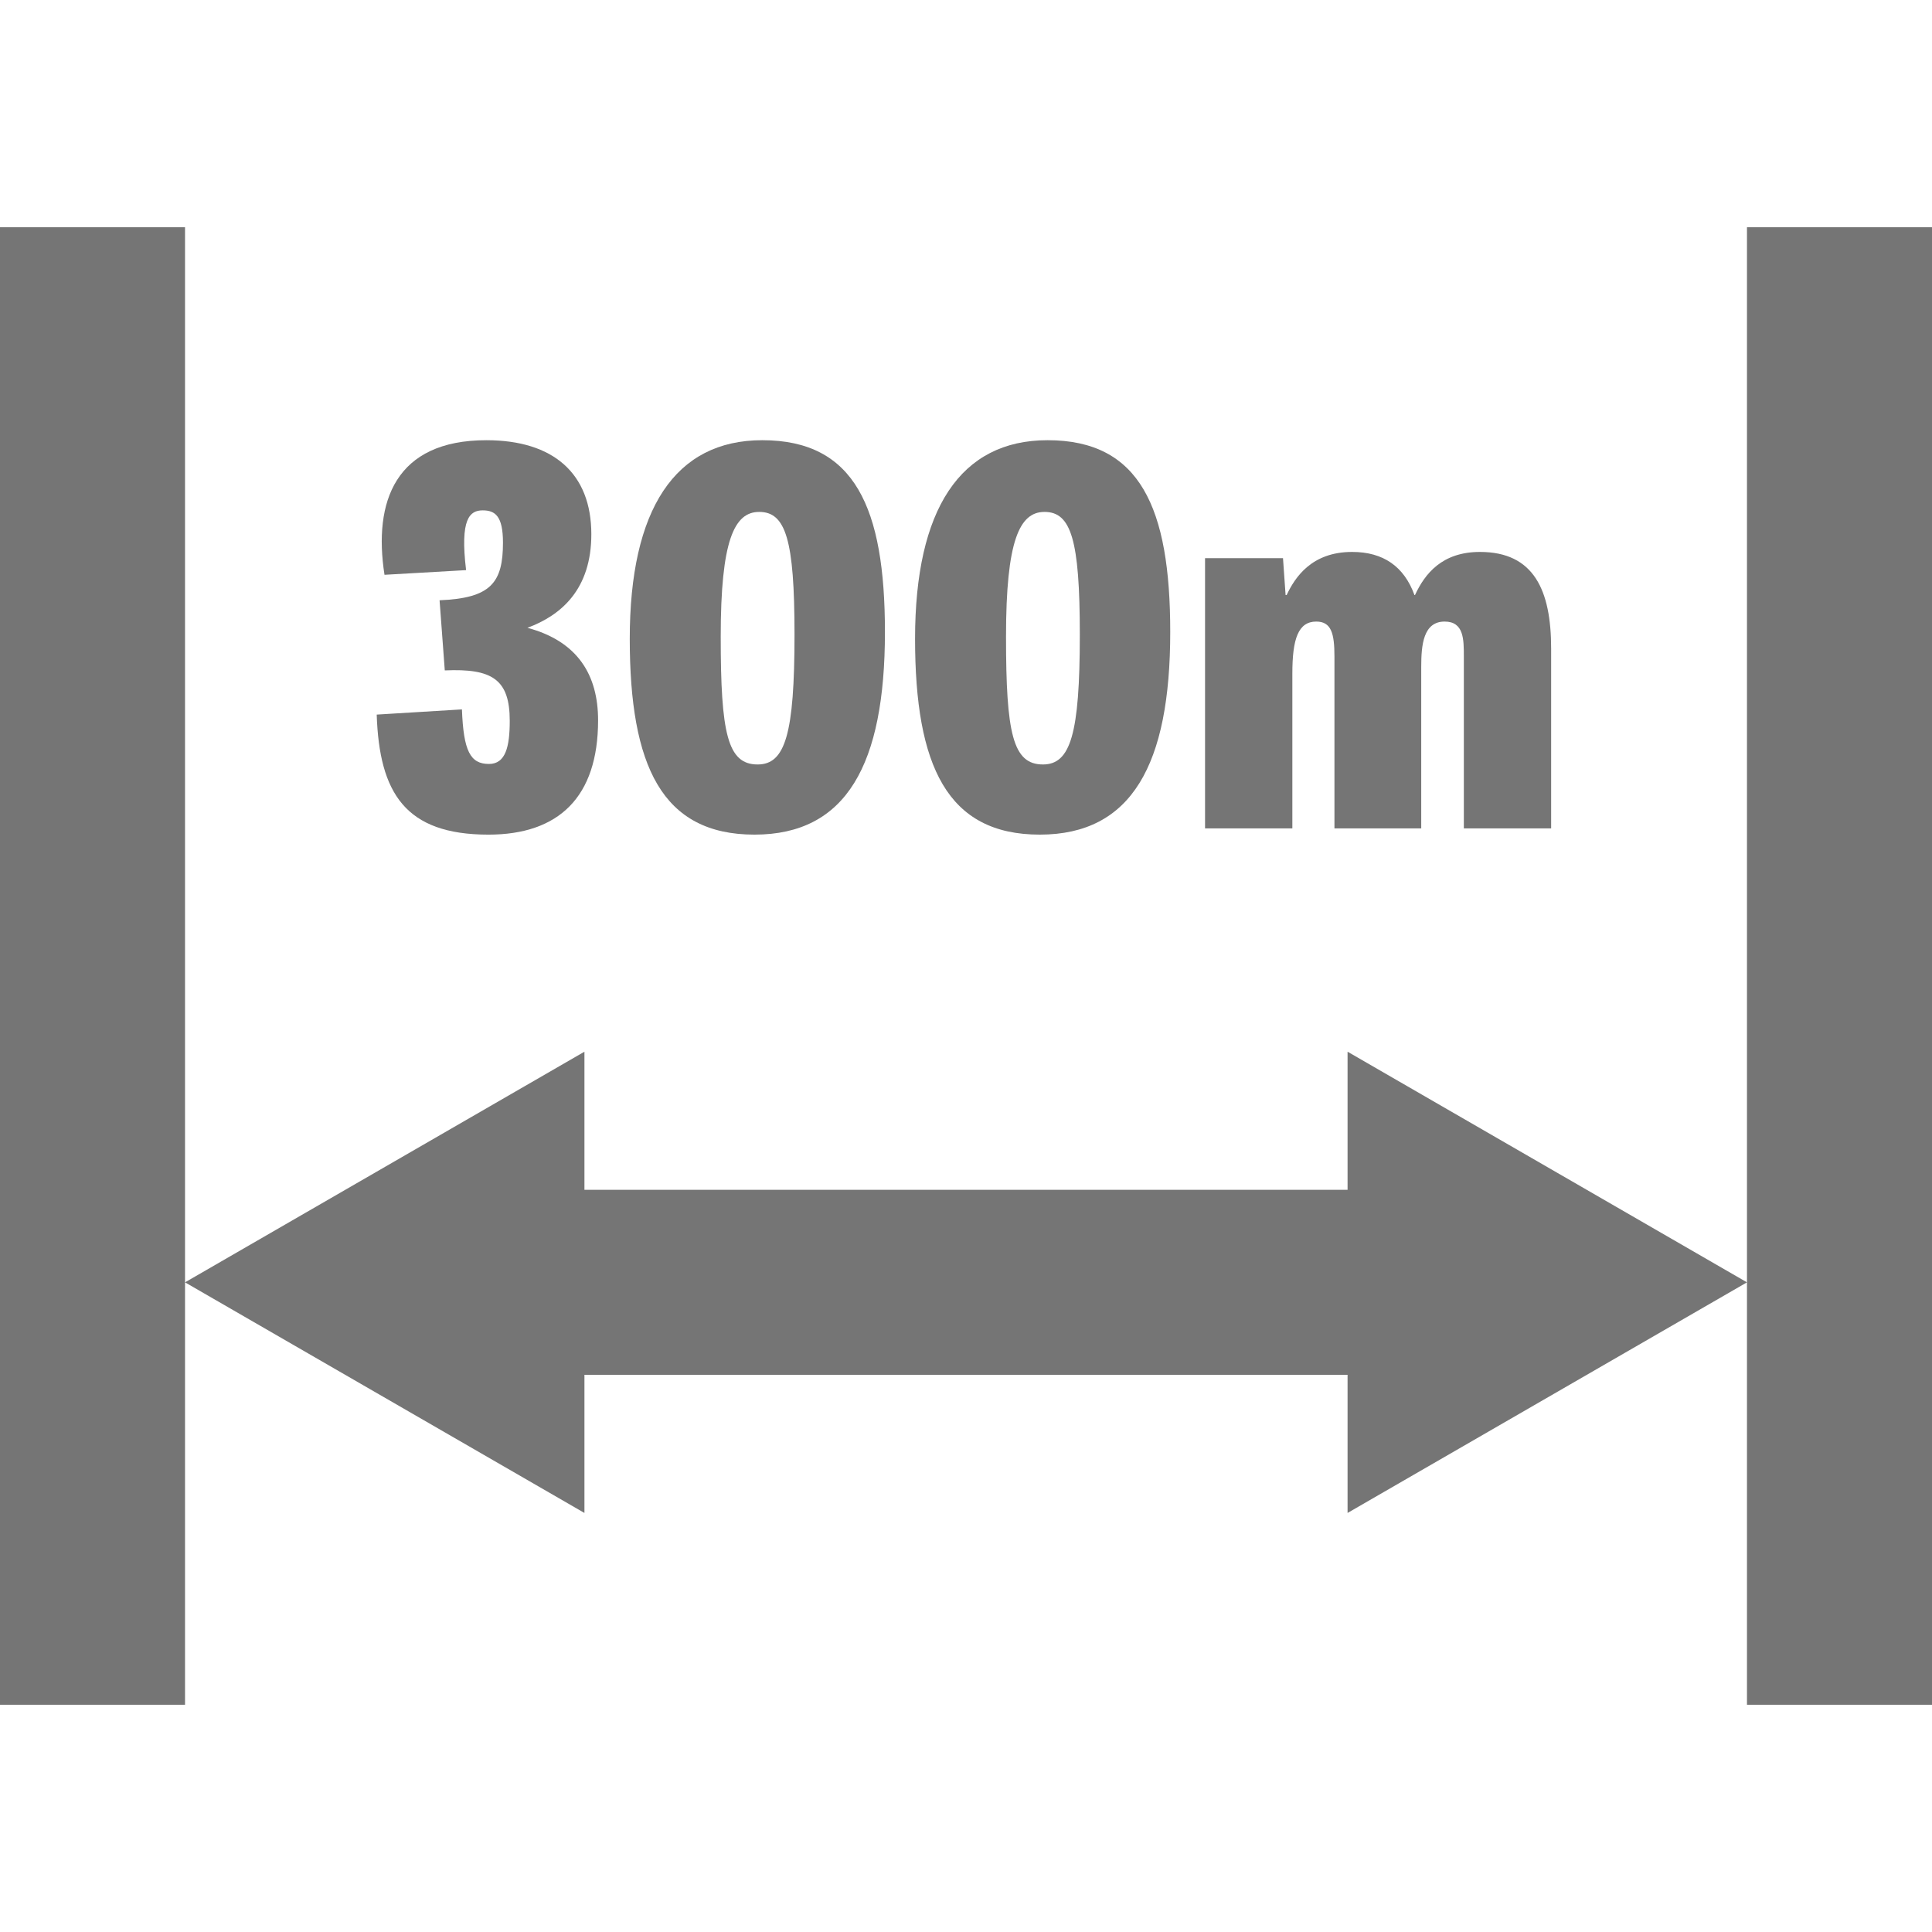
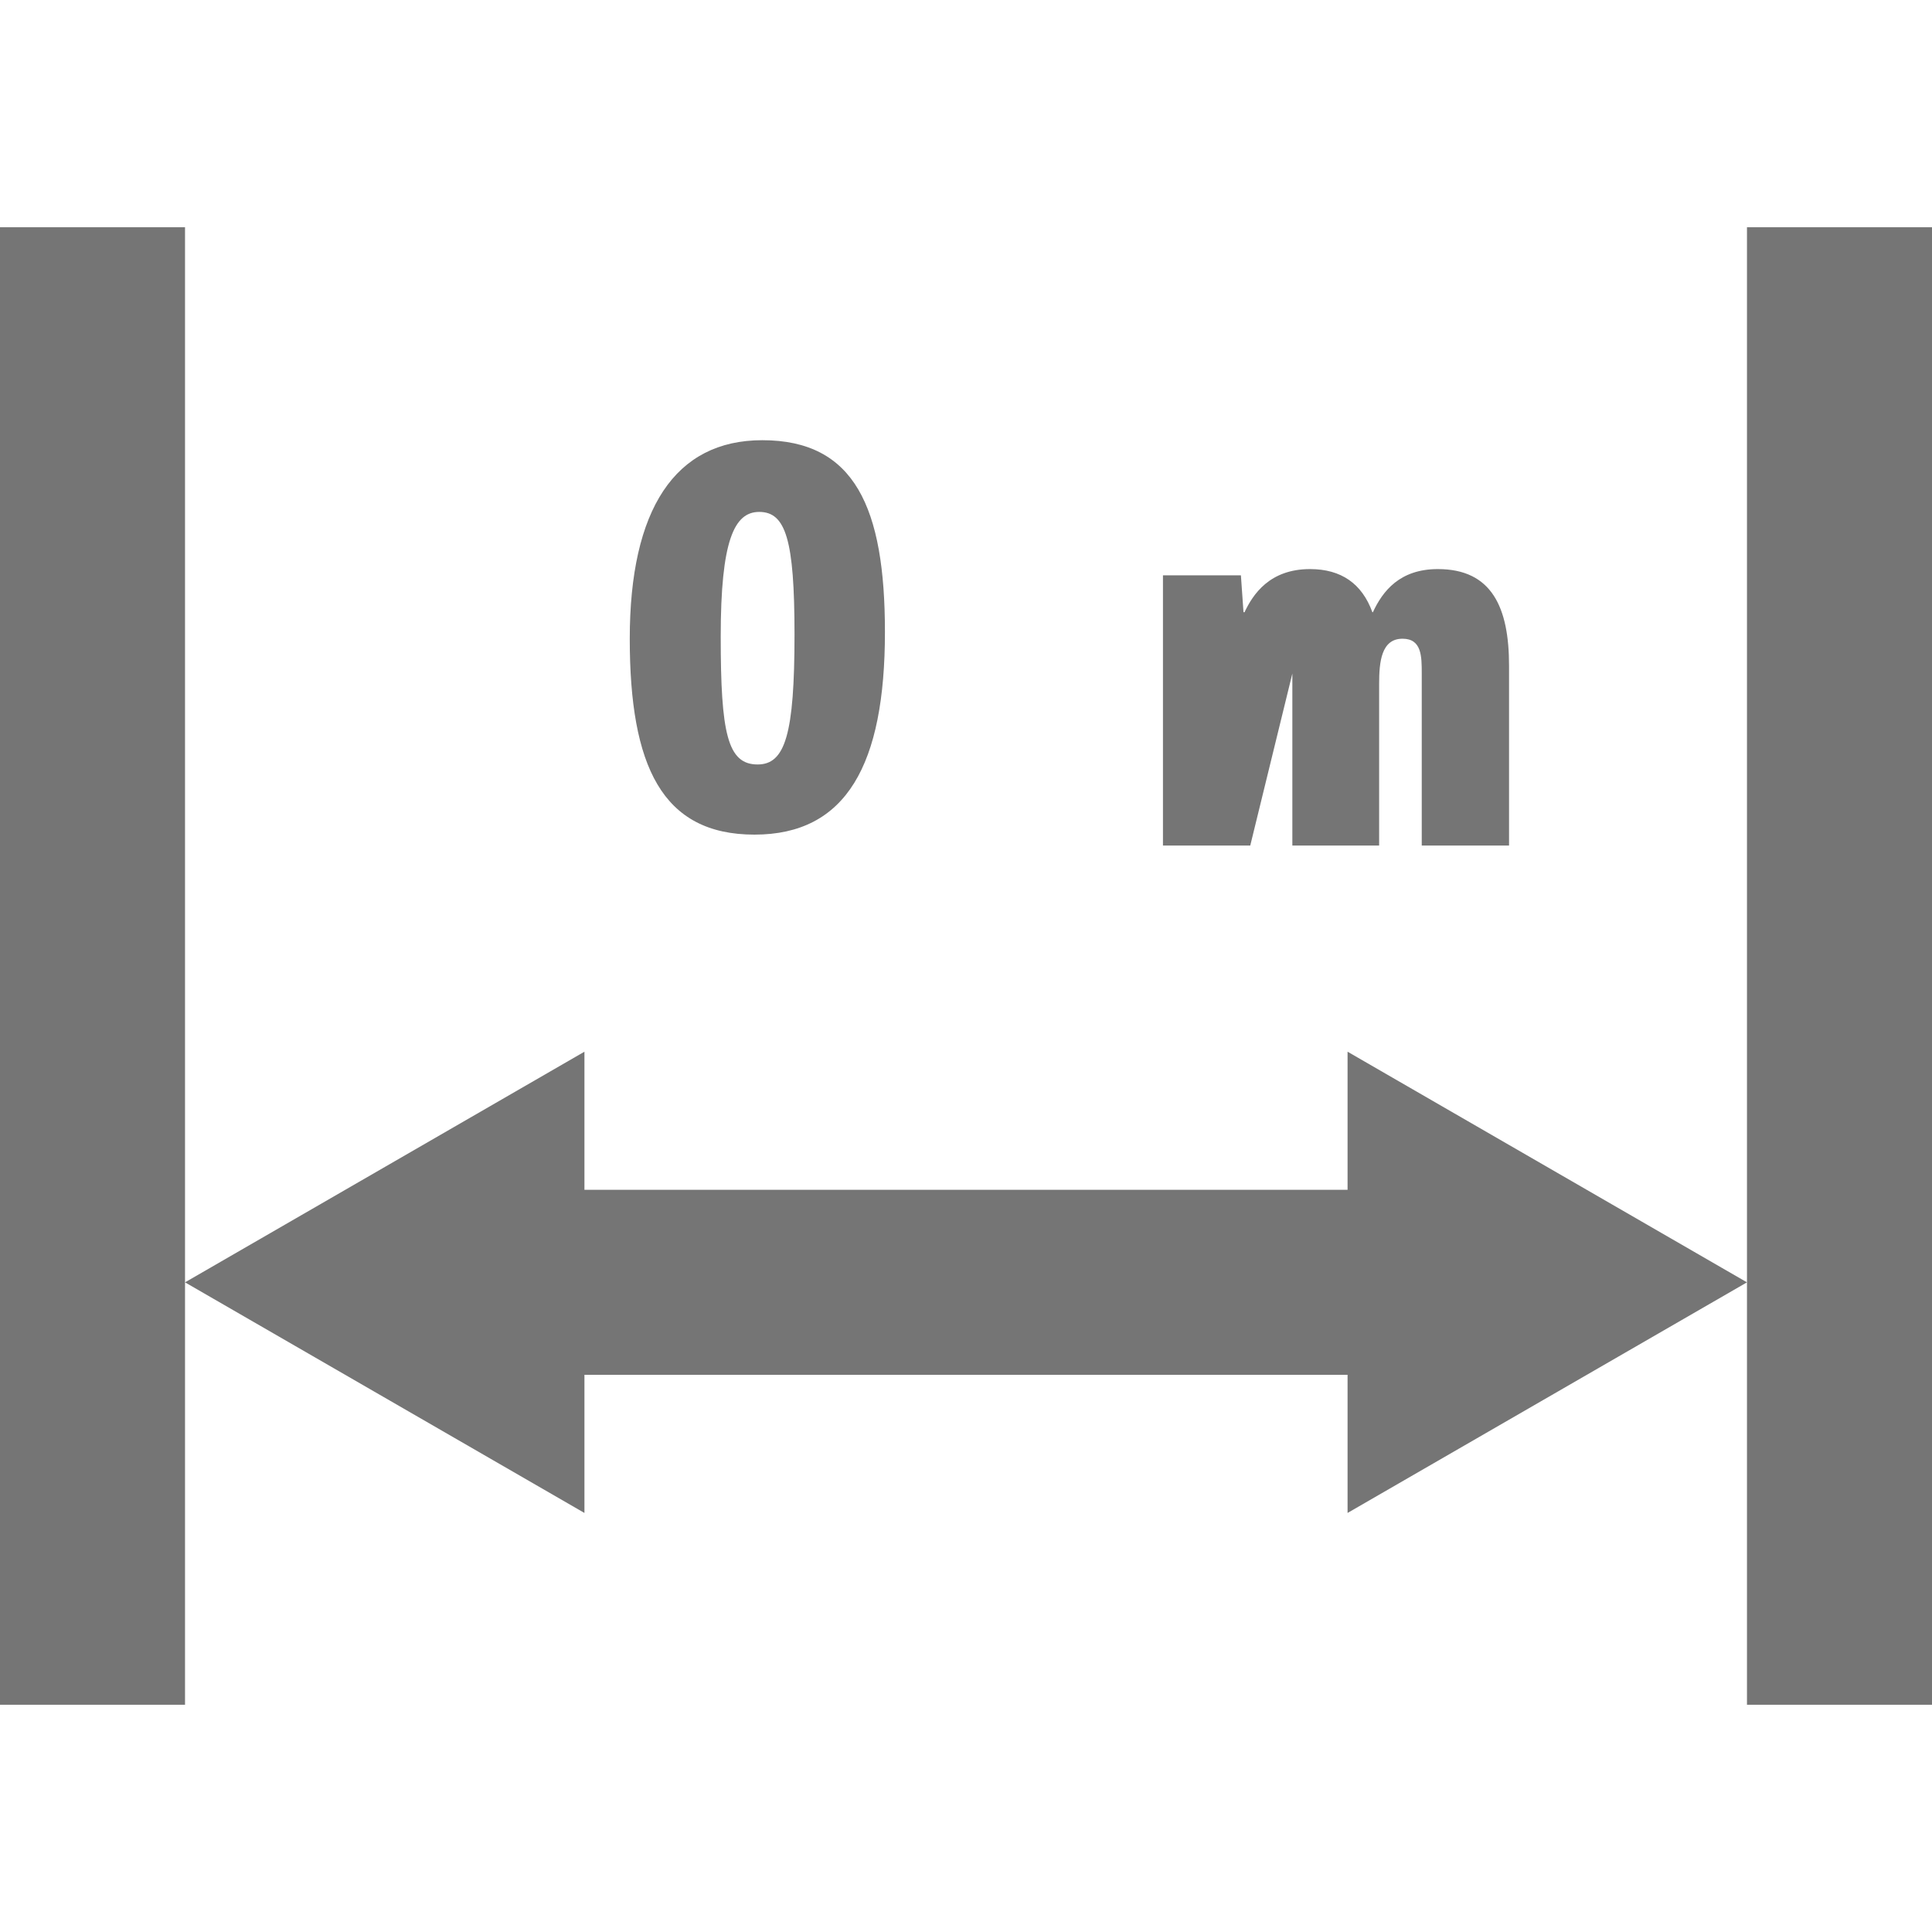
<svg xmlns="http://www.w3.org/2000/svg" height="500" viewBox="0 0 500 500" width="500">
  <g fill="#757575">
    <path d="m0 58.811v382.378h47.884v-109.318-273.06z" />
    <path d="m452.116 58.811v273.06 109.318h47.884v-382.378z" />
    <path d="m348.749 307.923h-197.498v-35.743l-103.367 59.691 103.367 59.68v-35.744h197.498v35.744l103.367-59.68-103.367-59.691z" />
-     <path d="m126.542 197.712c-4.842 0-6.591-3.362-6.994-14.121l-22.056 1.345c.672 20.308 7.4 31.067 28.914 31.067 18.157 0 28.378-9.684 28.378-29.588 0-11.7-5.245-20.442-18.29-23.939 8.741-3.228 16.542-9.952 16.542-24.208 0-15.735-9.818-24.342-27.167-24.342-23.535 0-29.318 15.869-26.36 34.832l21.115-1.21c-1.614-13.315.941-15.466 4.3-15.466 3.227 0 5.244 1.479 5.244 8.338 0 10.356-3.092 14.39-16.407 14.928l1.349 18.152c12.238-.538 16.811 2.287 16.811 13.045 0 6.729-1.076 11.167-5.379 11.167z" />
    <path d="m195.263 216c23.805 0 33.757-18.156 33.757-52.451 0-32.143-7.8-49.626-31.739-49.626-22.595 0-34.3 17.887-34.3 51.374.005 32.953 8.343 50.703 32.282 50.703zm1.21-83.518c6.86 0 9.146 7.128 9.146 31.739 0 25.822-2.421 33.623-9.549 33.623-7.8 0-9.549-8.069-9.549-33.084 0-24.878 3.497-32.275 9.952-32.275z" />
-     <path d="m269.1 216c23.8 0 33.756-18.156 33.756-52.451 0-32.143-7.8-49.626-31.738-49.626-22.595 0-34.3 17.887-34.3 51.374.002 32.953 8.341 50.703 32.282 50.703zm1.21-83.518c6.86 0 9.146 7.128 9.146 31.739 0 25.822-2.422 33.623-9.549 33.623-7.8 0-9.549-8.069-9.549-33.084-.002-24.878 3.495-32.275 9.95-32.275z" />
-     <path d="m334.459 174.311c0-8.876 1.48-13.449 6.186-13.449 3.9 0 4.708 3.094 4.708 9.011v44.516h22.46v-41.826c0-5.649.537-11.7 6.052-11.7 4.975 0 4.975 4.573 4.975 9.011v44.516h22.594v-46.534c0-15.063-4.438-25.015-18.425-25.015-9.818 0-14.256 5.648-16.811 11.162h-.134c-2.69-7.4-8.069-11.162-16.139-11.162-10.489 0-14.794 6.589-16.946 11.162h-.269l-.672-9.549h-20.173v69.935h22.594z" />
+     <path d="m334.459 174.311v44.516h22.46v-41.826c0-5.649.537-11.7 6.052-11.7 4.975 0 4.975 4.573 4.975 9.011v44.516h22.594v-46.534c0-15.063-4.438-25.015-18.425-25.015-9.818 0-14.256 5.648-16.811 11.162h-.134c-2.69-7.4-8.069-11.162-16.139-11.162-10.489 0-14.794 6.589-16.946 11.162h-.269l-.672-9.549h-20.173v69.935h22.594z" />
  </g>
</svg>